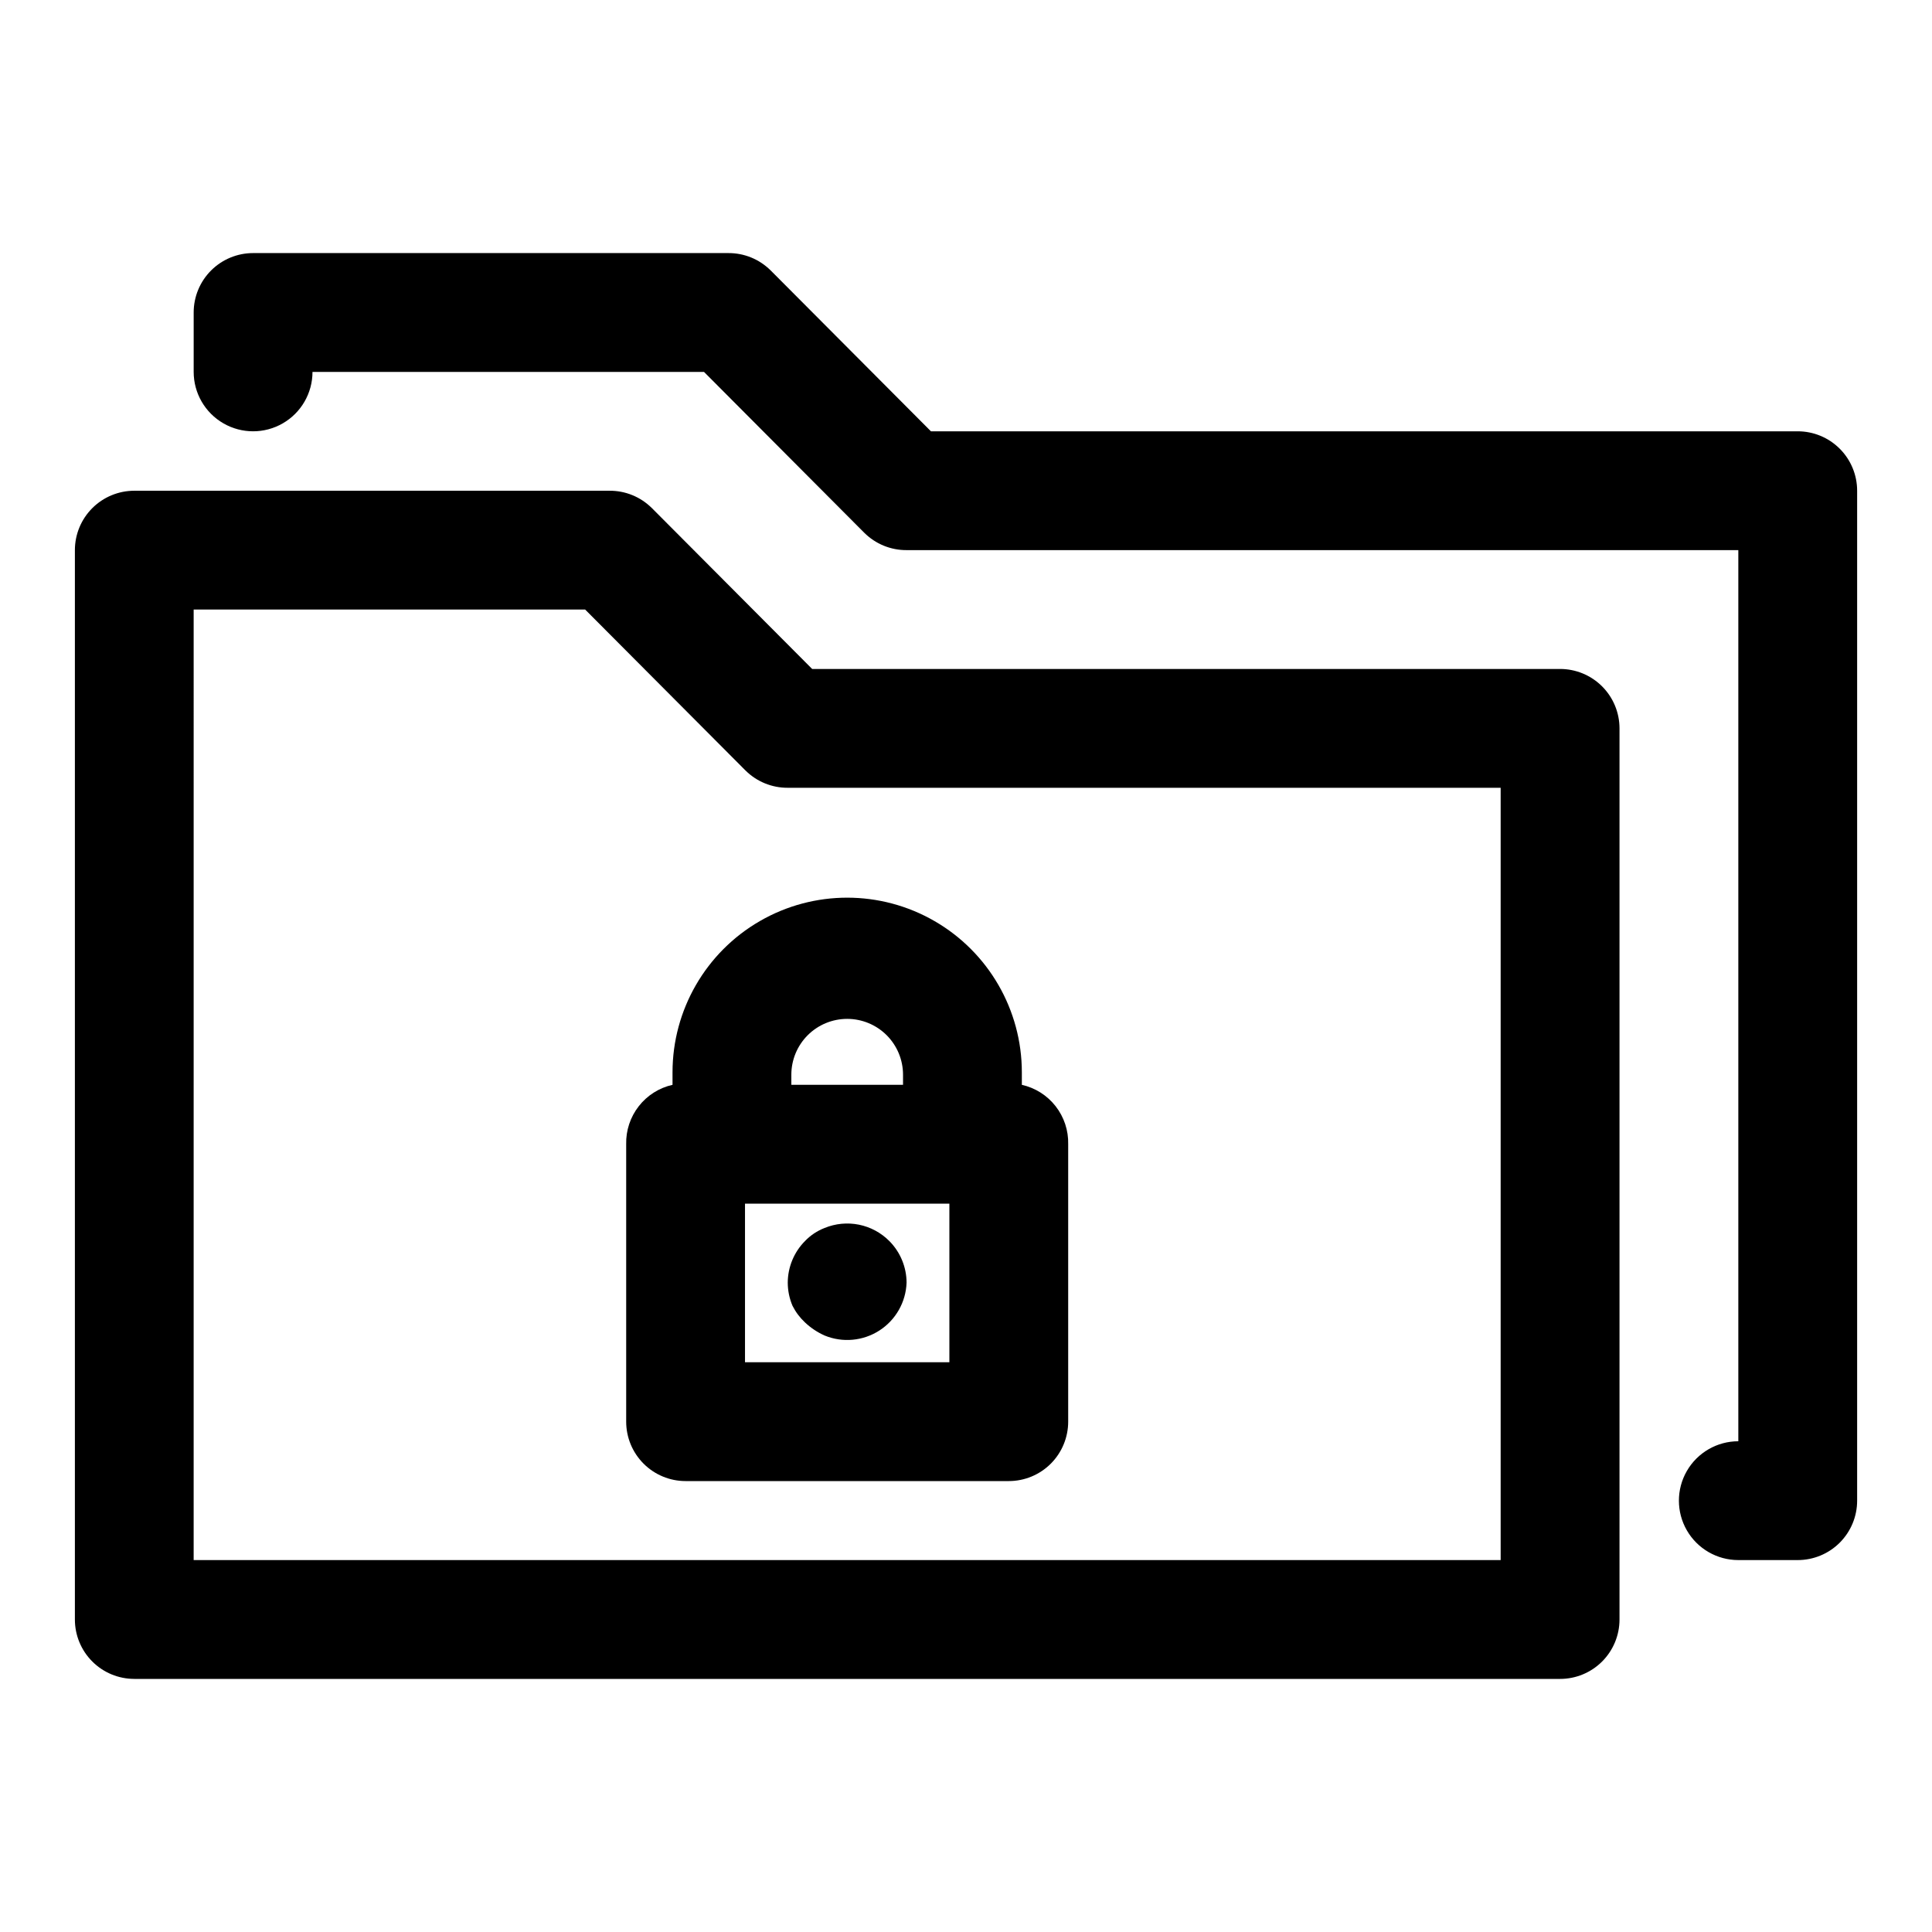
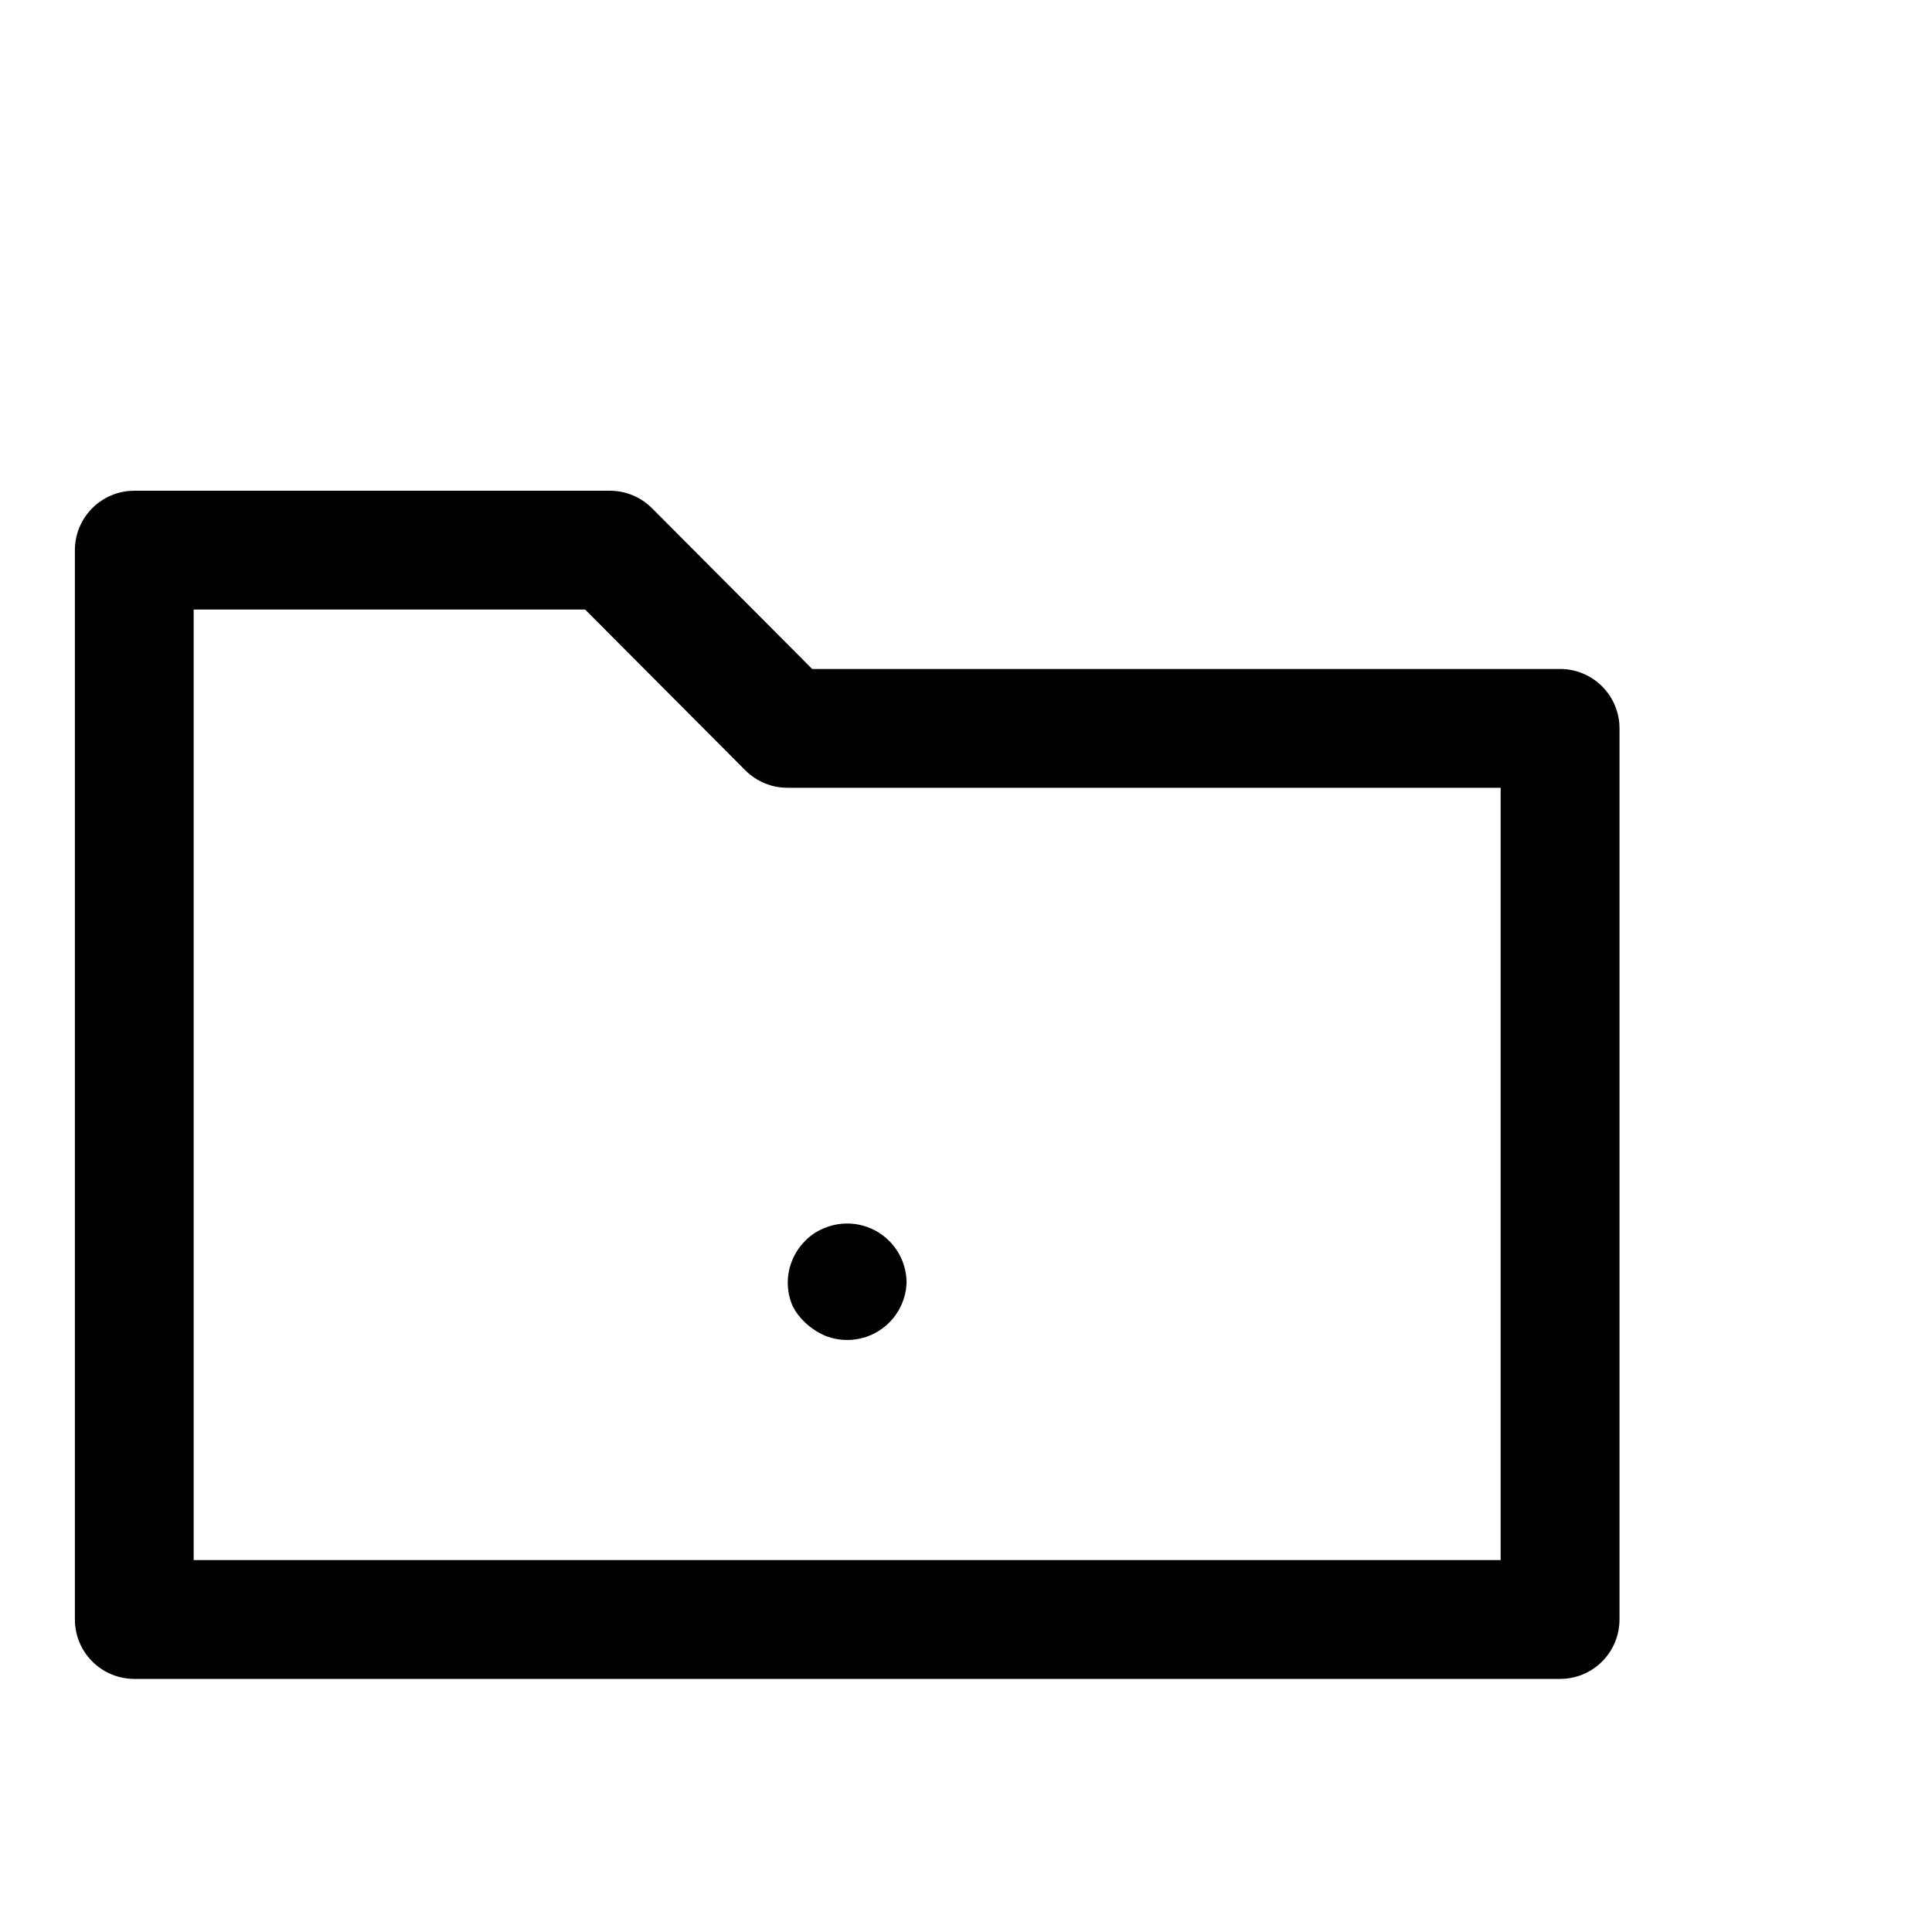
<svg xmlns="http://www.w3.org/2000/svg" fill="#000000" width="800px" height="800px" version="1.1" viewBox="144 144 512 512">
  <g>
    <path d="m179.58 588.93h377.86c4.176 0 8.18-1.656 11.133-4.609 2.953-2.953 4.613-6.957 4.613-11.133v-236.16c0-4.176-1.66-8.18-4.613-11.133-2.953-2.953-6.957-4.613-11.133-4.613h-198.21l-42.508-42.668-0.004 0.004c-2.969-2.949-6.992-4.59-11.176-4.566h-125.95c-4.176 0-8.18 1.656-11.133 4.609s-4.613 6.957-4.613 11.133v283.39c0 4.176 1.66 8.18 4.613 11.133s6.957 4.609 11.133 4.609zm15.742-283.39h103.75l42.508 42.668 0.004-0.004c2.969 2.949 6.992 4.59 11.176 4.566h188.93v204.67h-346.37z" />
-     <path d="m620.41 258.3h-229.7l-42.508-42.668-0.004 0.004c-2.969-2.949-6.992-4.59-11.176-4.566h-125.95c-4.176 0-8.18 1.66-11.133 4.609-2.953 2.953-4.613 6.957-4.613 11.133v15.746c0 5.625 3.004 10.82 7.875 13.633 4.871 2.812 10.871 2.812 15.742 0s7.871-8.008 7.871-13.633h103.75l42.508 42.668 0.004-0.004c2.969 2.949 6.992 4.59 11.176 4.566h220.42v236.16c-5.625 0-10.824 3.004-13.637 7.875-2.812 4.871-2.812 10.871 0 15.742s8.012 7.871 13.637 7.871h15.742c4.176 0 8.18-1.656 11.133-4.609s4.613-6.957 4.613-11.133v-267.65c0-4.176-1.66-8.18-4.613-11.133-2.953-2.953-6.957-4.613-11.133-4.613z" />
-     <path d="m414.8 431.49v-3.309c0-16.535-8.82-31.816-23.145-40.086-14.32-8.27-31.965-8.27-46.285 0-14.32 8.27-23.145 23.551-23.145 40.086v3.309c-3.551 0.797-6.715 2.805-8.953 5.676-2.242 2.871-3.414 6.426-3.328 10.066v73.523c0 4.176 1.66 8.18 4.613 11.133 2.953 2.953 6.957 4.613 11.133 4.613h85.648c4.176 0 8.18-1.66 11.133-4.613 2.949-2.953 4.609-6.957 4.609-11.133v-73.523c0.09-3.641-1.086-7.195-3.324-10.066-2.238-2.871-5.406-4.879-8.957-5.676zm-46.285-17.477c3.922 0 7.688 1.559 10.465 4.332 2.773 2.777 4.332 6.543 4.332 10.465v2.68h-29.598v-2.68c0-3.922 1.559-7.688 4.336-10.465 2.773-2.773 6.539-4.332 10.465-4.332zm27.078 91h-54.16v-42.035h54.16z" />
    <path d="m357.33 494.46c1.527 1.438 3.281 2.609 5.195 3.465 4.766 1.961 10.191 1.465 14.527-1.328 4.332-2.793 7.019-7.531 7.199-12.684-0.016-4.129-1.656-8.09-4.566-11.02-2.195-2.211-5-3.723-8.055-4.34-3.055-0.613-6.223-0.312-9.105 0.875-1.965 0.758-3.738 1.941-5.195 3.465-2.91 2.93-4.547 6.891-4.566 11.02 0.004 2.109 0.434 4.199 1.262 6.141 0.832 1.652 1.953 3.144 3.305 4.406z" />
  </g>
</svg>